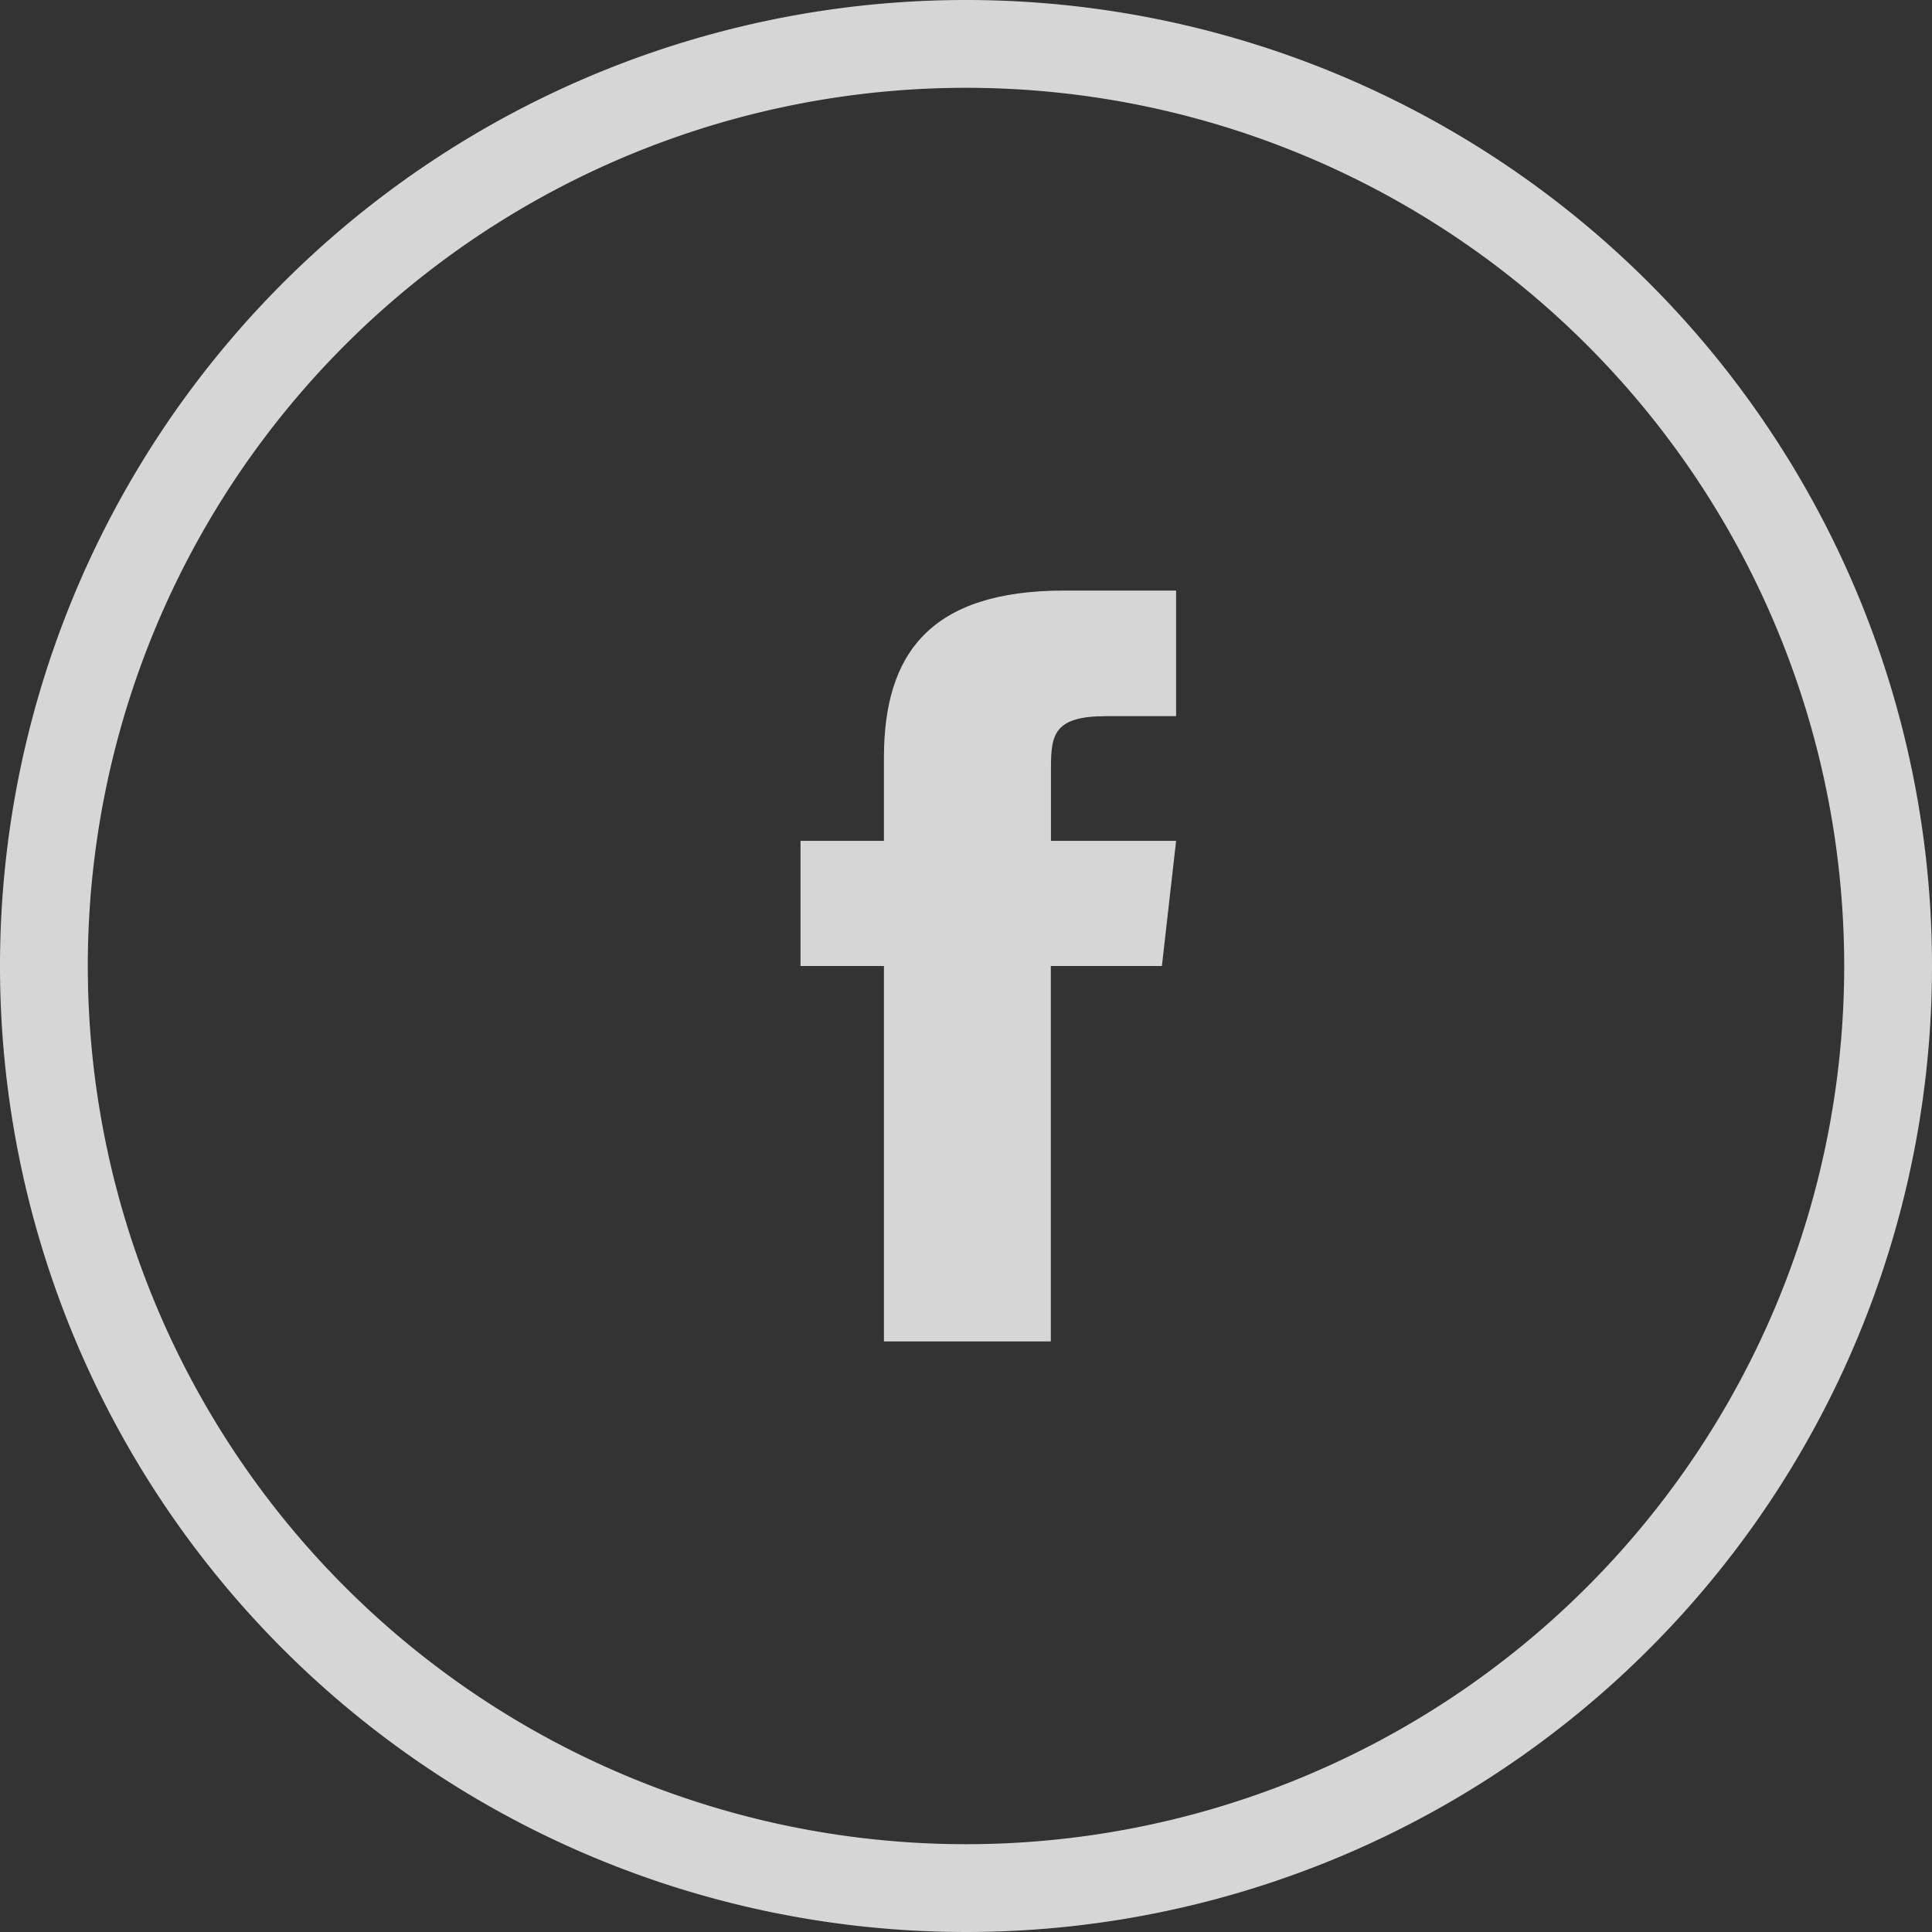
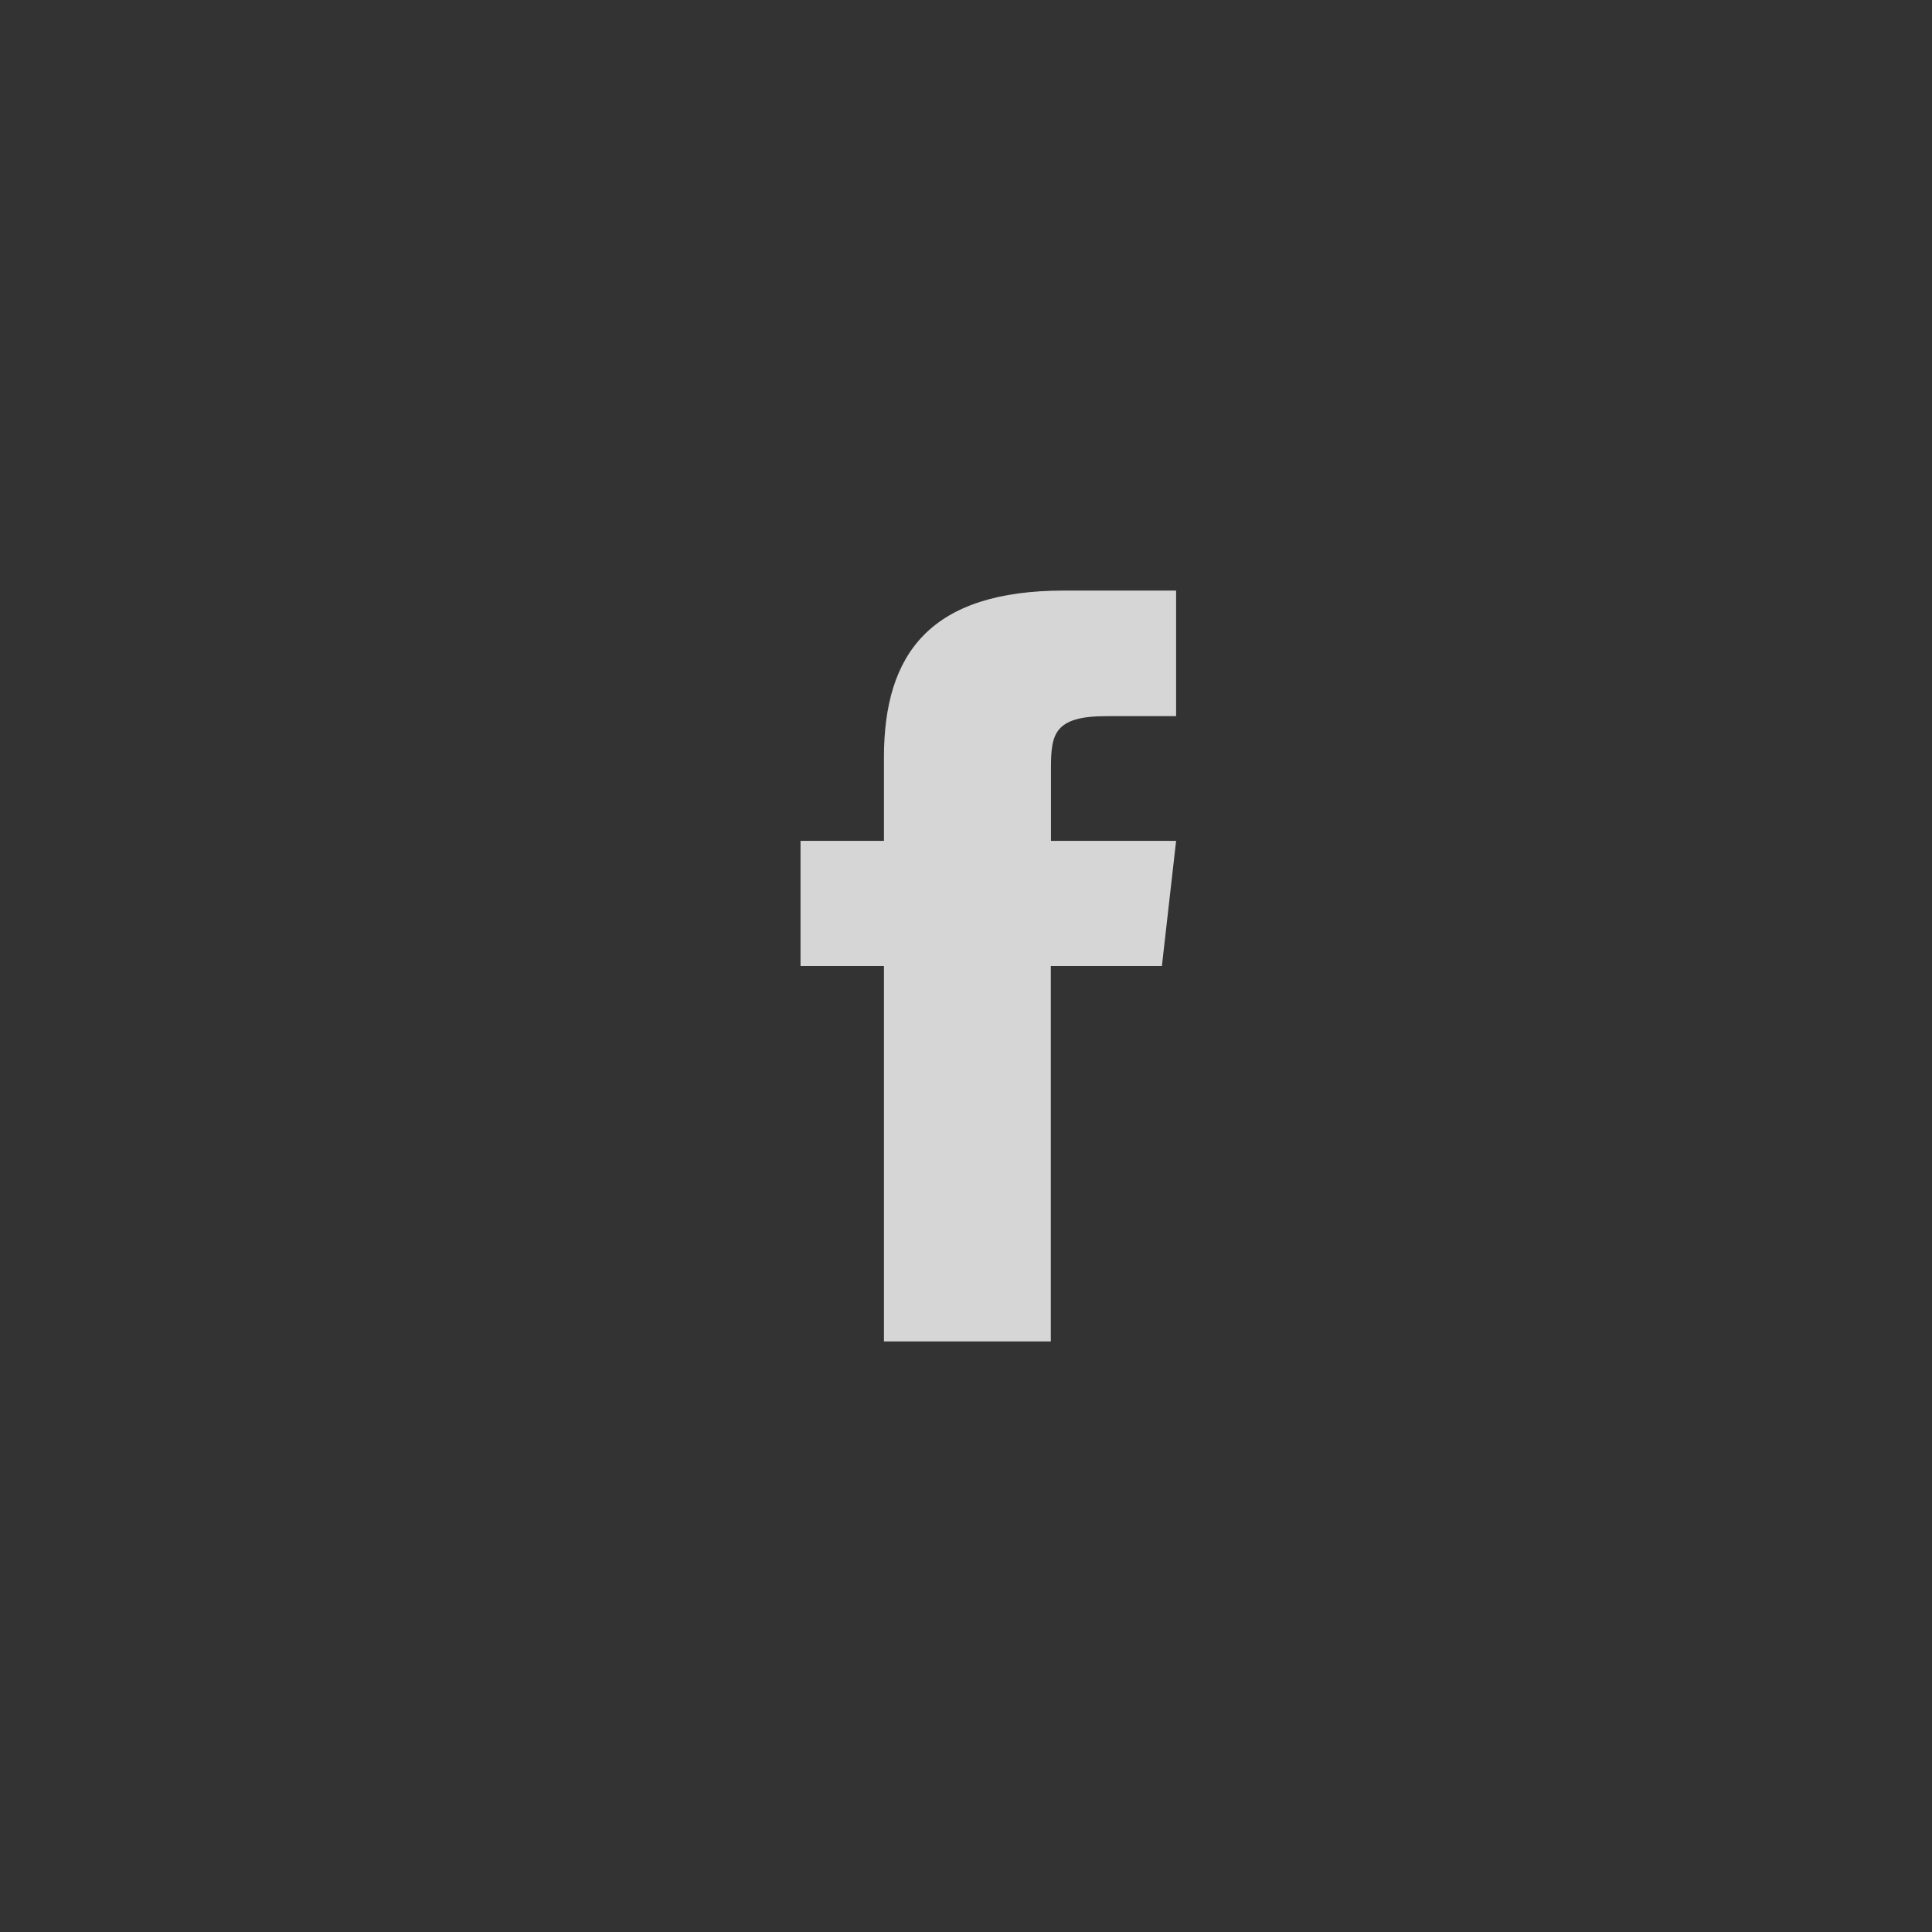
<svg xmlns="http://www.w3.org/2000/svg" id="footer-facebook-milano" width="40" height="40" viewBox="0 0 40 40">
  <rect x="0" y="0" width="40" height="40" fill="#333333" stroke="none" />
  <path id="Path_237" data-name="Path 237" d="M211.181,154.727v1.727h-1.727v2.591h1.727v7.773h3.455v-7.773h2.3l.294-2.591h-2.591v-1.511c0-.7.069-1.071,1.149-1.071h1.442v-2.6h-2.315C212.149,151.272,211.181,152.567,211.181,154.727Z" transform="translate(-192.88 -139.045)" fill="rgba(255,255,255,0.8)" />
-   <path id="Path_238" data-name="Path 238" d="M20,0A20,20,0,1,0,40,20,20,20,0,0,0,20,0Zm0,38.182A18.182,18.182,0,1,1,38.182,20,18.182,18.182,0,0,1,20,38.182Z" fill="rgba(255,255,255,0.8)" />
</svg>